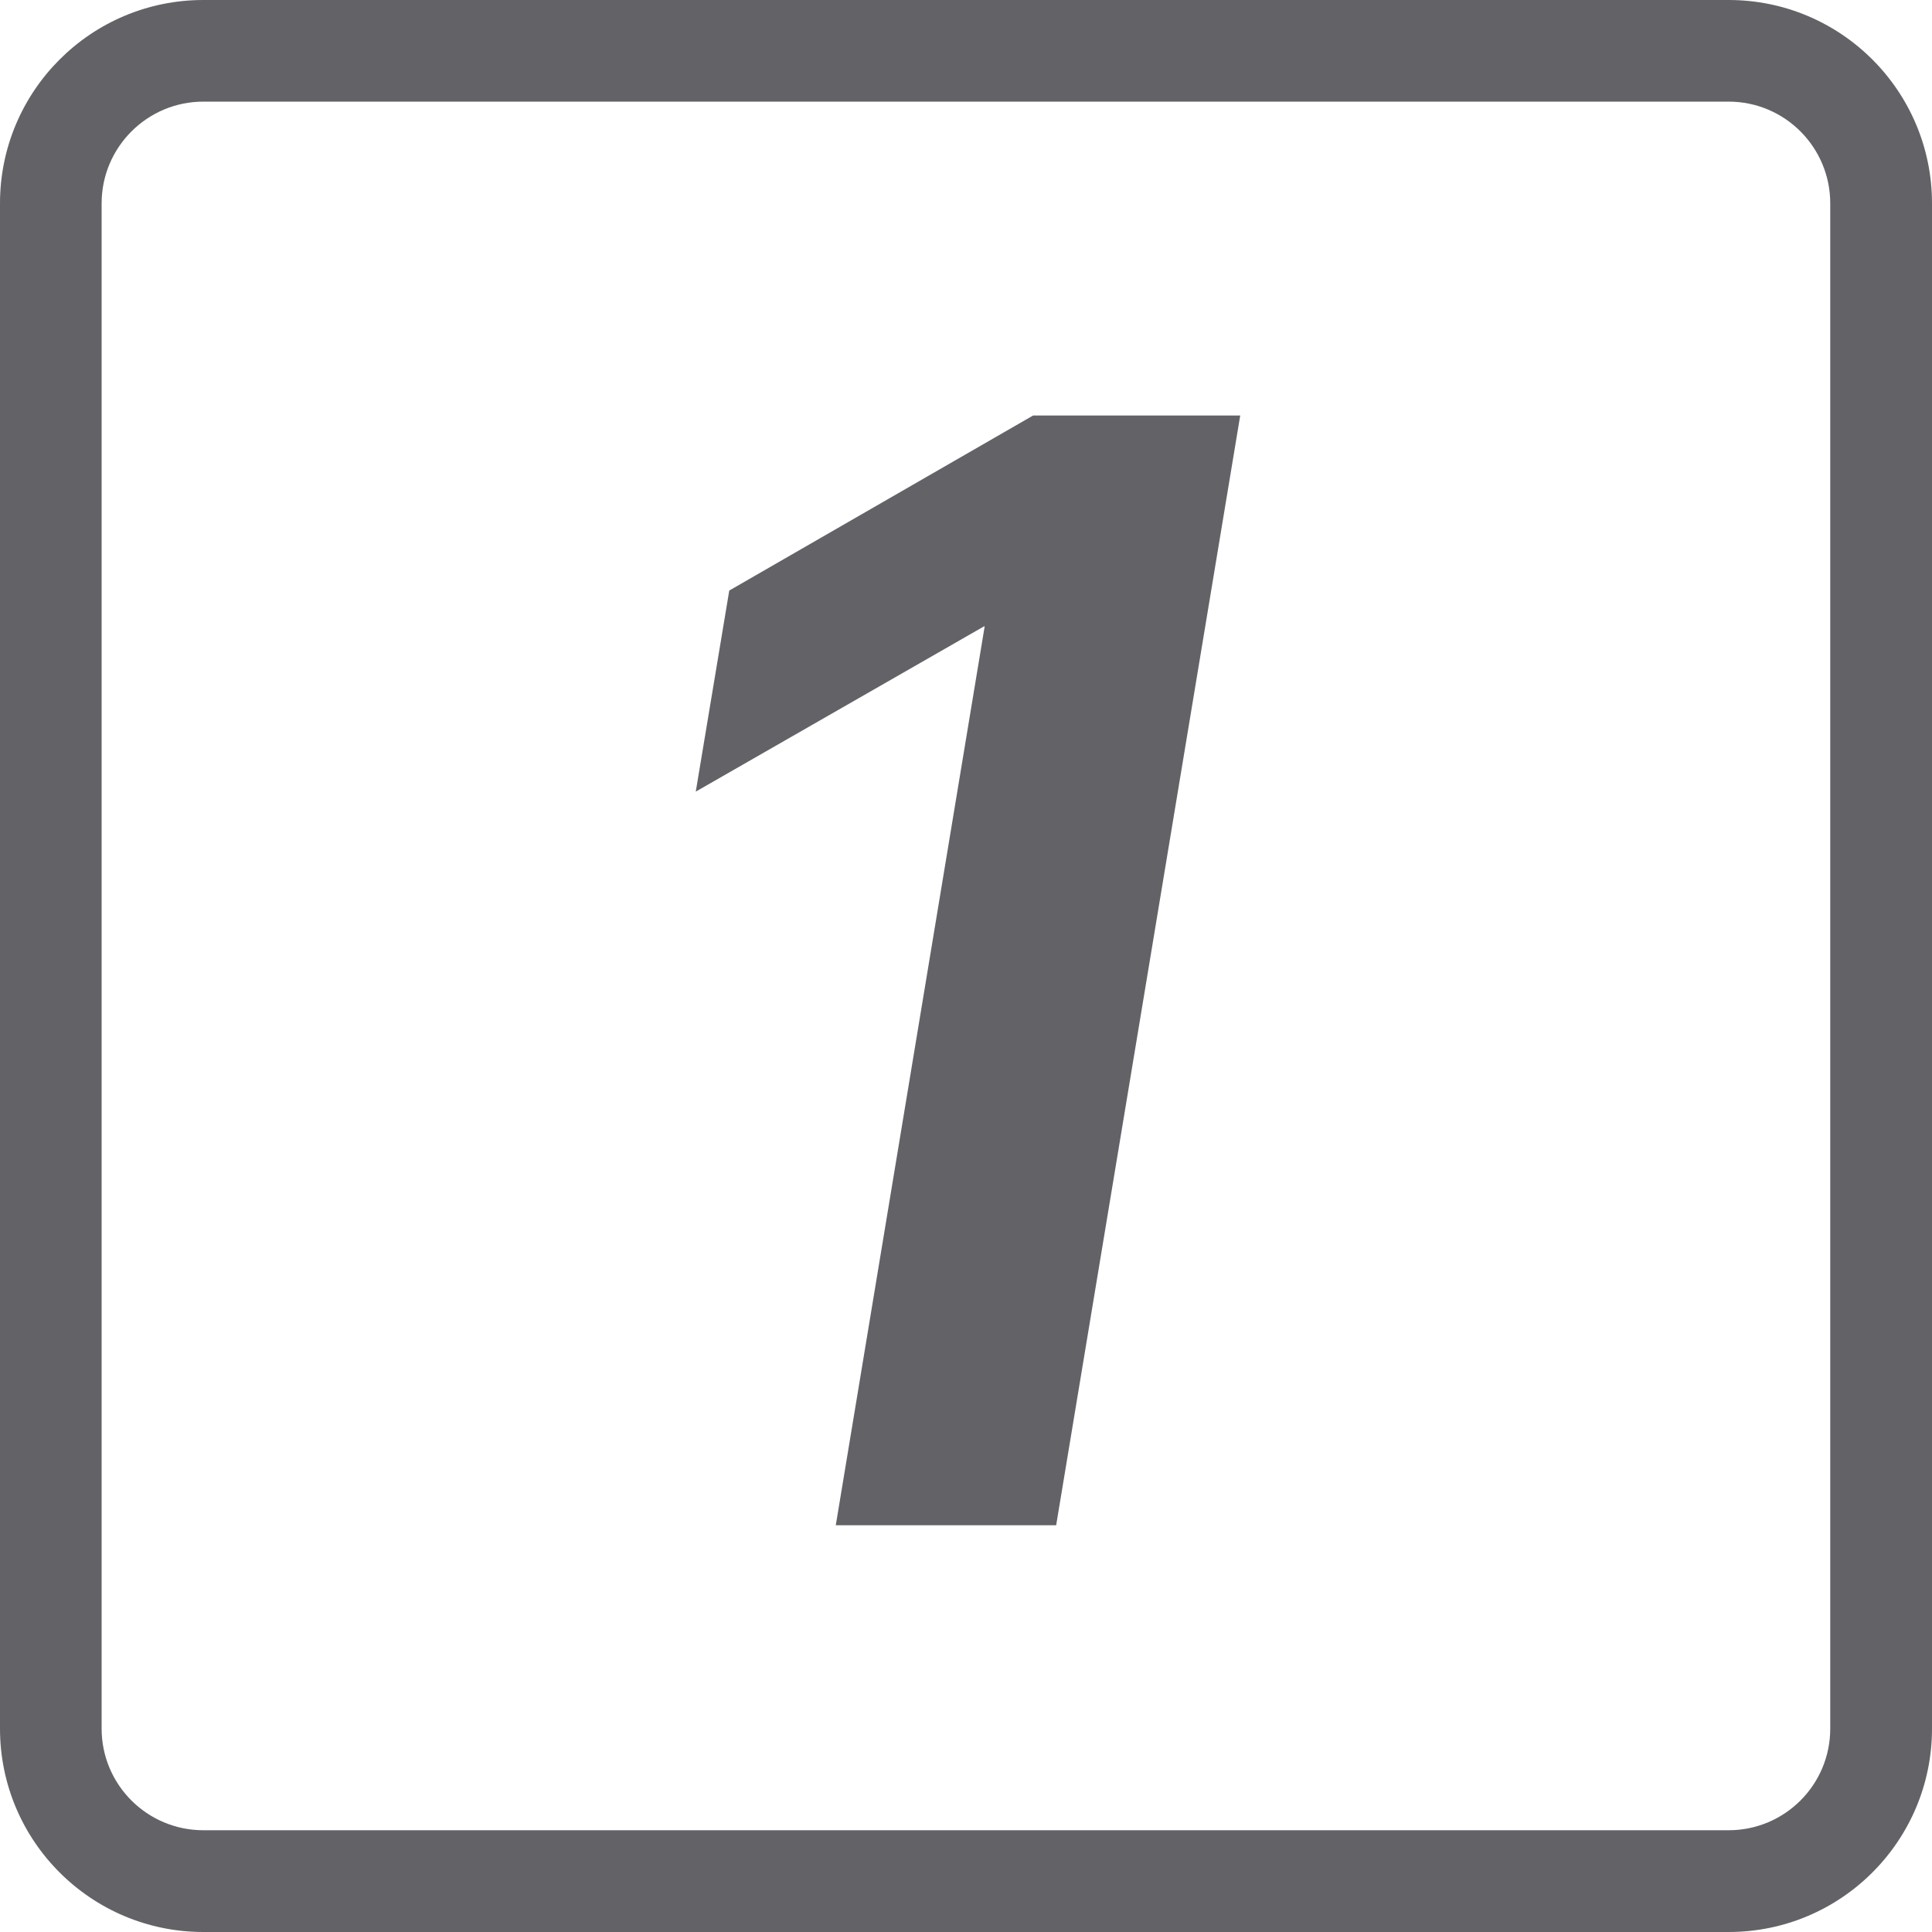
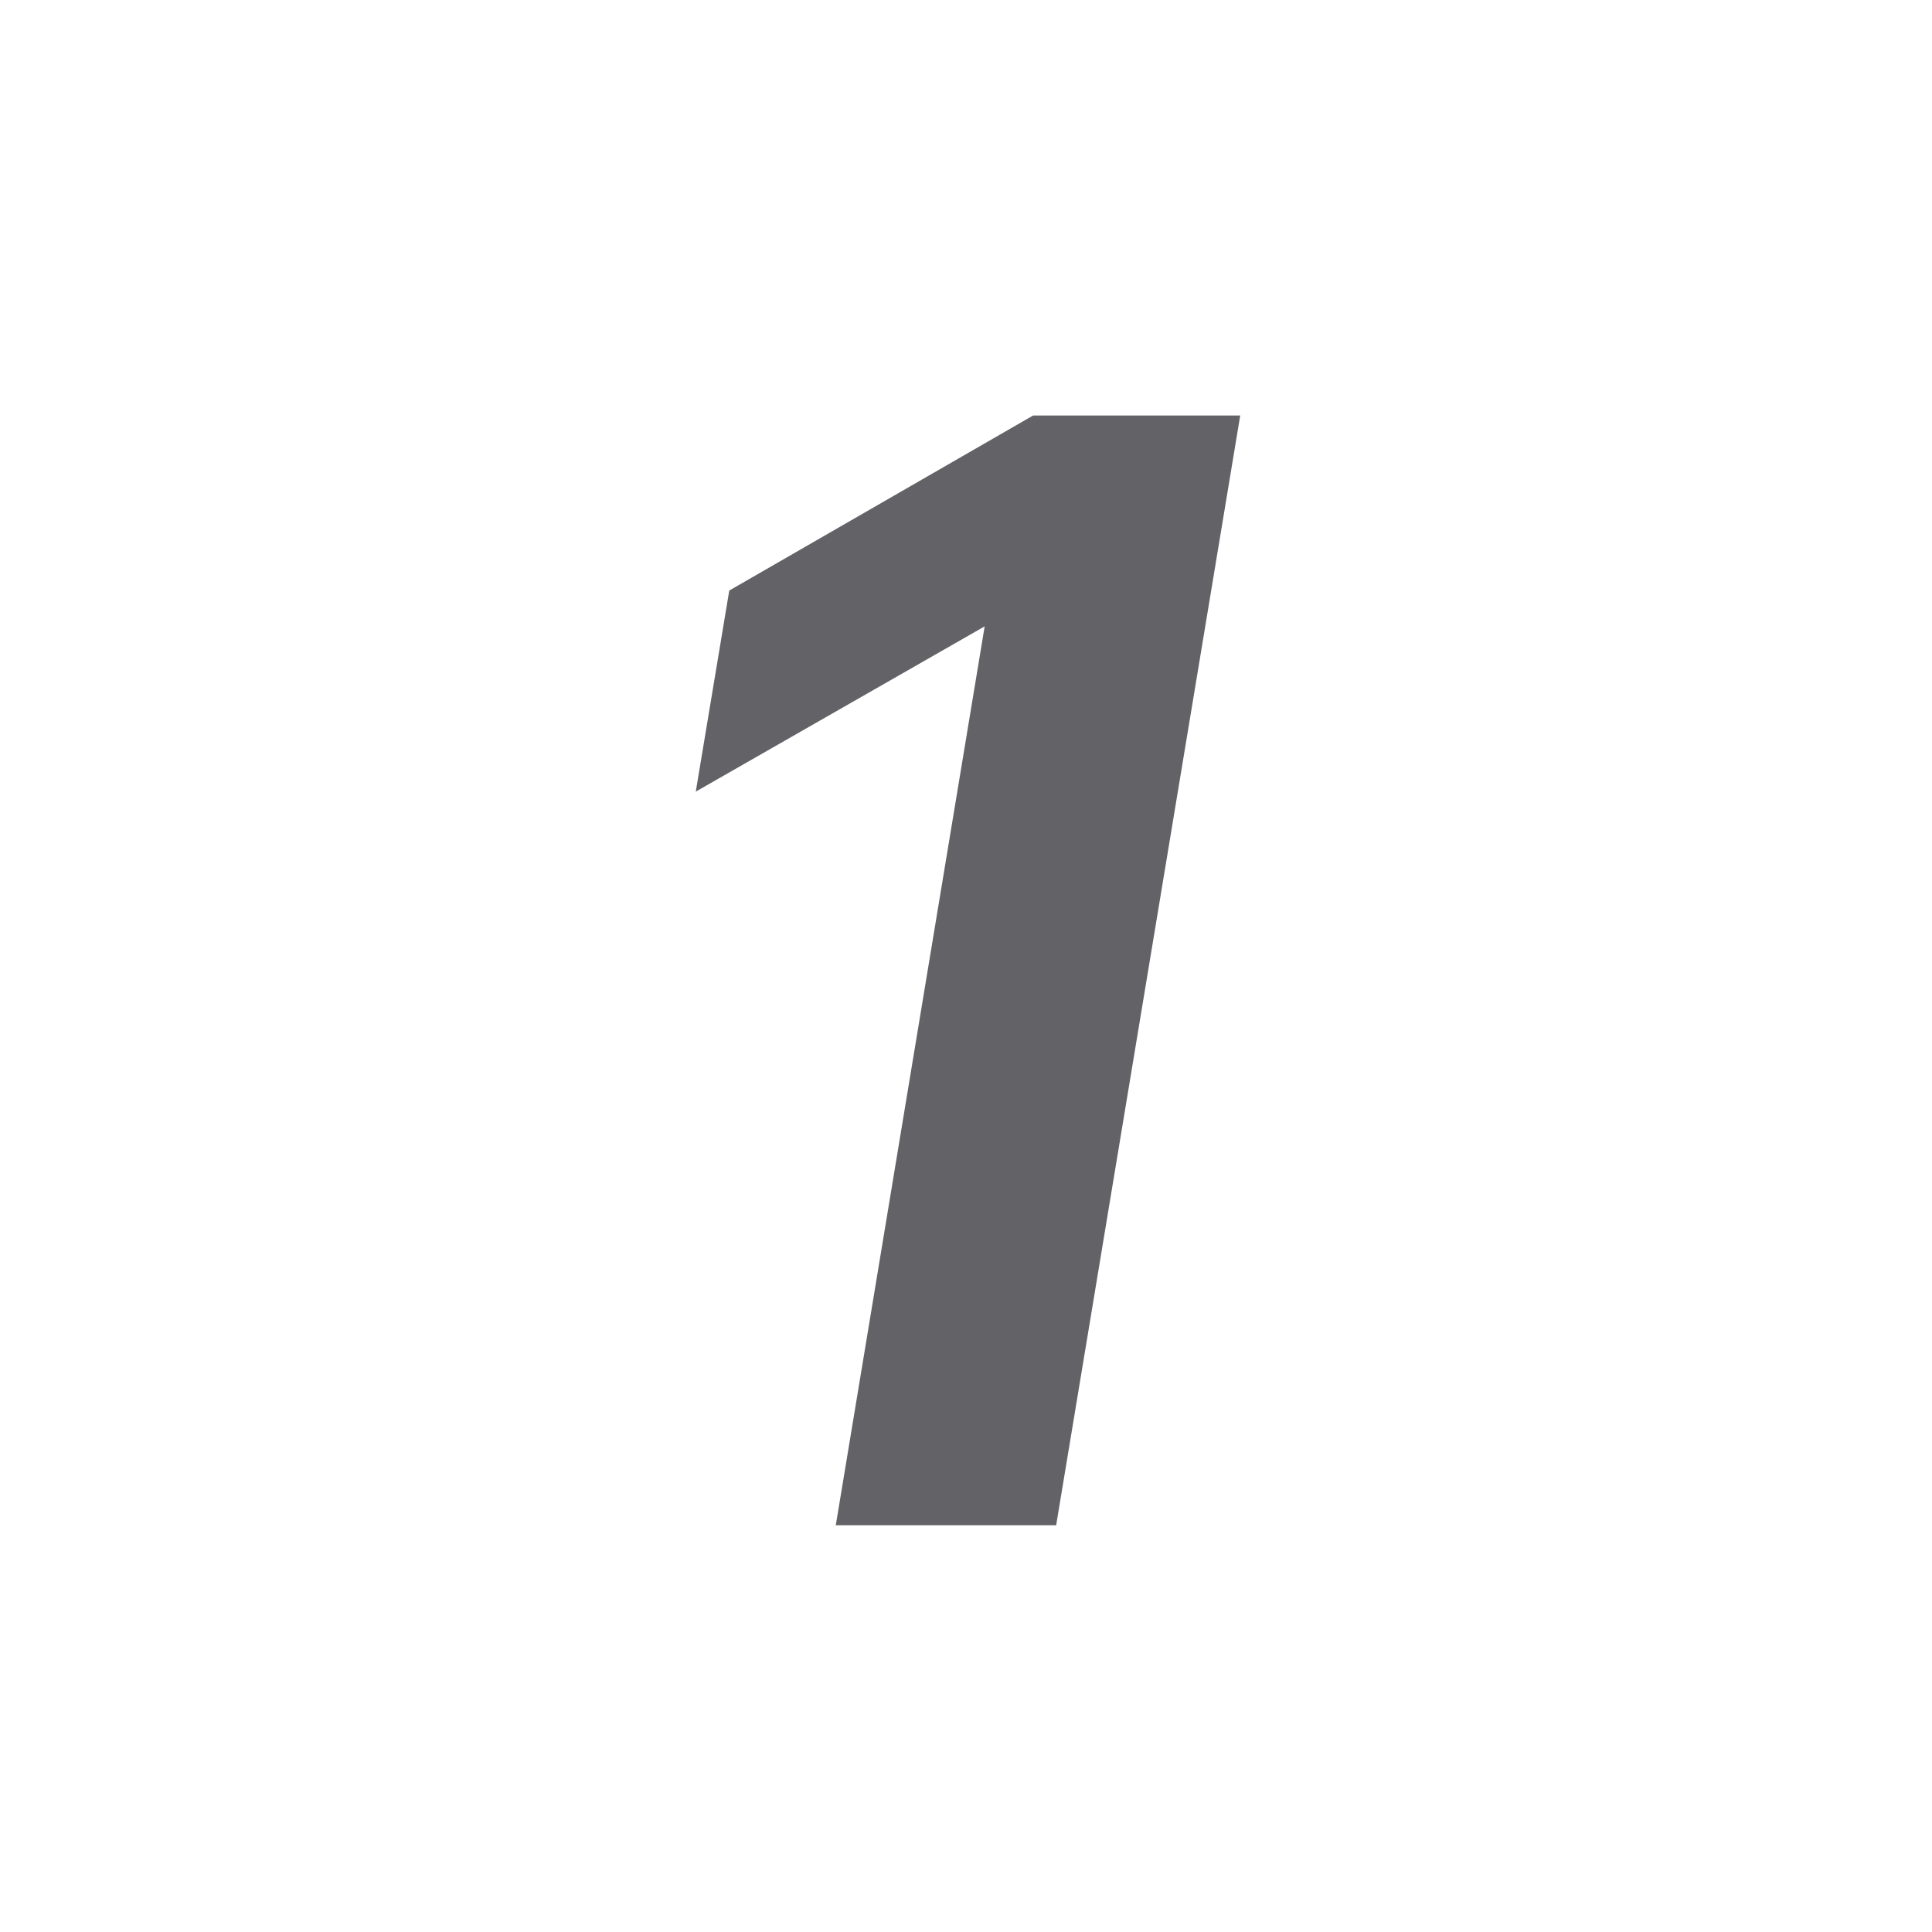
<svg xmlns="http://www.w3.org/2000/svg" width="15" height="15" viewBox="0 0 15 15" fill="none">
-   <path fill-rule="evenodd" clip-rule="evenodd" d="M13.421 0.789H1.579C1.143 0.789 0.789 1.143 0.789 1.579V13.421C0.789 13.857 1.143 14.21 1.579 14.21H13.421C13.857 14.21 14.21 13.857 14.21 13.421V1.579C14.21 1.143 13.857 0.789 13.421 0.789ZM1.579 0C0.707 0 0 0.707 0 1.579V13.421C0 14.293 0.707 15 1.579 15H13.421C14.293 15 15 14.293 15 13.421V1.579C15 0.707 14.293 0 13.421 0H1.579Z" fill="#0E0E16" fill-opacity="0.65" />
-   <path d="M9.629 3.226L8.2 11.842H6.489L7.645 4.863H7.64L5.402 6.146L5.662 4.585L8.021 3.226H9.629Z" fill="#0E0E16" fill-opacity="0.65" />
+   <path d="M9.629 3.226L8.2 11.842H6.489L7.645 4.863L5.402 6.146L5.662 4.585L8.021 3.226H9.629Z" fill="#0E0E16" fill-opacity="0.65" />
</svg>